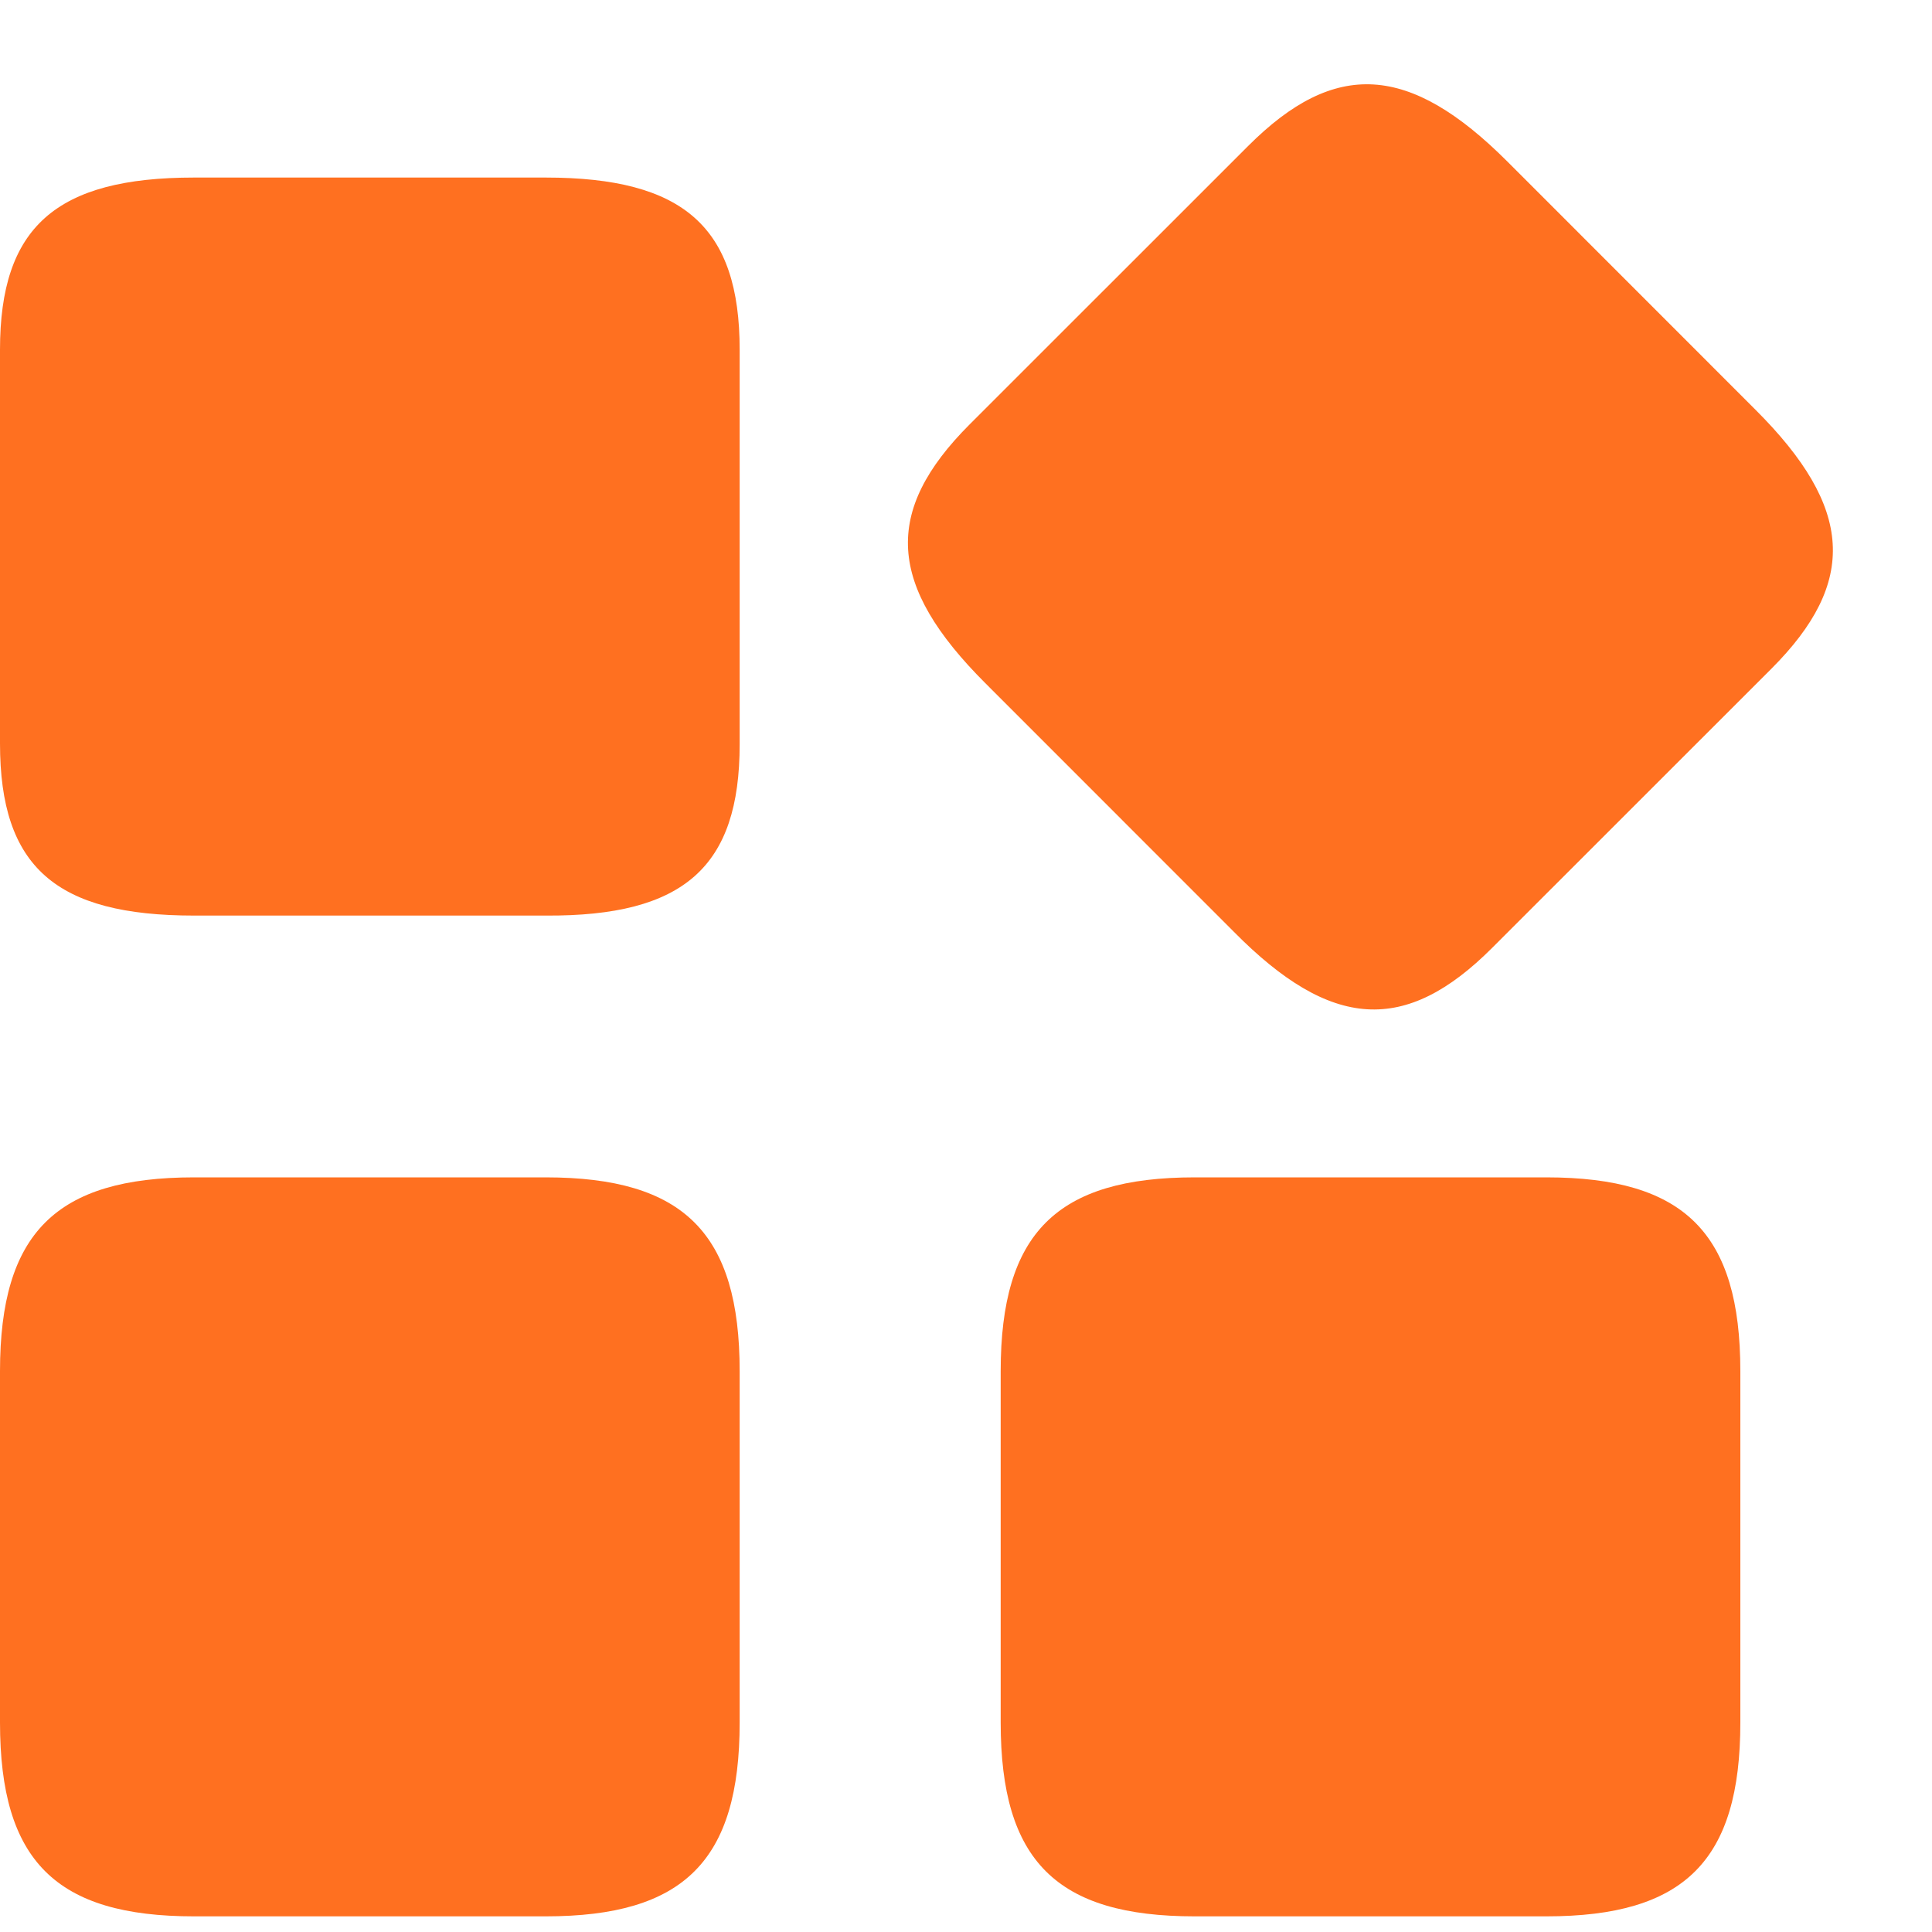
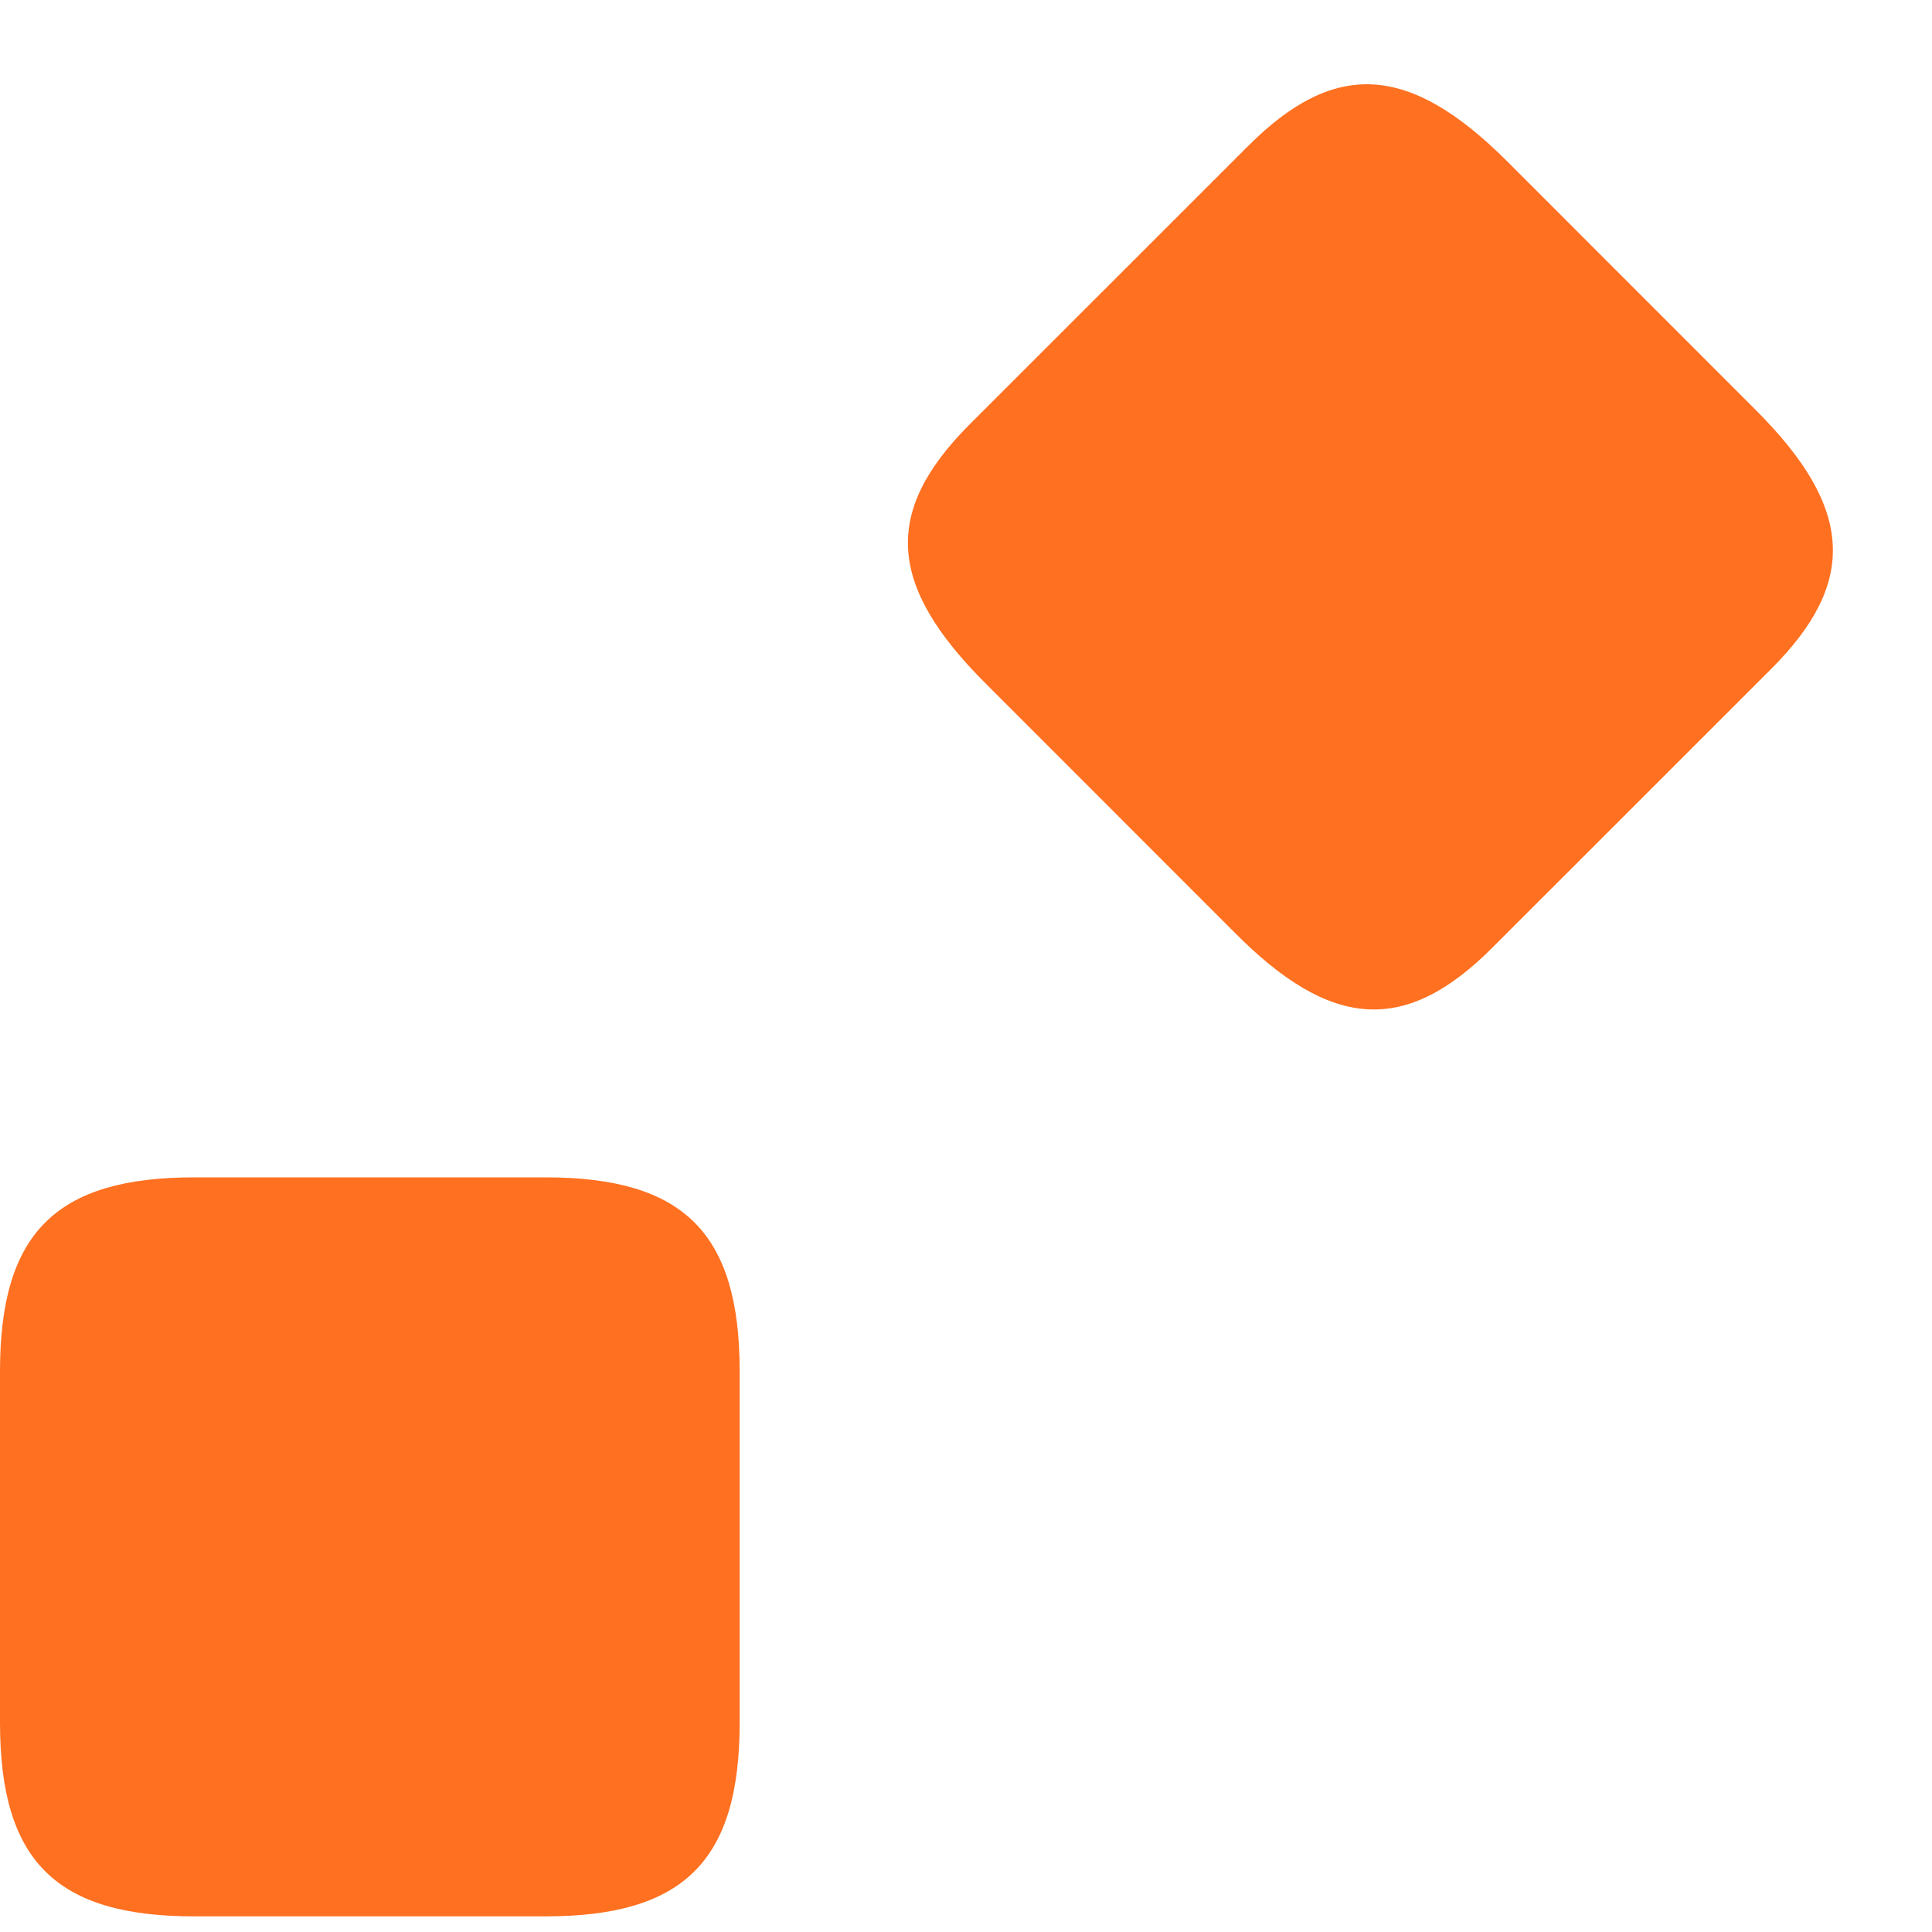
<svg xmlns="http://www.w3.org/2000/svg" width="20" height="20" viewBox="0 0 20 20" fill="none">
  <path d="M18.336 6.924C19.234 6.026 19.187 5.255 18.175 4.244L15.602 1.67C14.59 0.659 13.819 0.613 12.922 1.51L10.039 4.392C9.135 5.296 9.188 6.061 10.2 7.072L12.773 9.646C13.78 10.665 14.55 10.71 15.447 9.812L18.336 6.924Z" fill="#FF7020" />
-   <path d="M18.016 14.195C18.016 12.766 17.439 12.188 16.007 12.188H12.368C10.937 12.188 10.359 12.766 10.359 14.195V17.831C10.359 19.263 10.937 19.838 12.368 19.838H16.007C17.44 19.838 18.016 19.261 18.016 17.831V14.195Z" fill="#FF7020" />
-   <path d="M7.657 3.62C7.657 2.351 7.079 1.838 5.648 1.838H2.009C0.578 1.838 0 2.352 0 3.62V7.697C0 8.975 0.578 9.478 2.009 9.478H5.648C7.081 9.487 7.657 8.974 7.657 7.705V3.62Z" fill="#FF7020" />
  <path d="M7.657 14.195C7.657 12.766 7.08 12.188 5.648 12.188H2.009C0.578 12.188 0 12.766 0 14.195V17.831C0 19.263 0.578 19.838 2.009 19.838H5.648C7.081 19.838 7.657 19.261 7.657 17.831V14.195Z" fill="#FF7020" />
</svg>